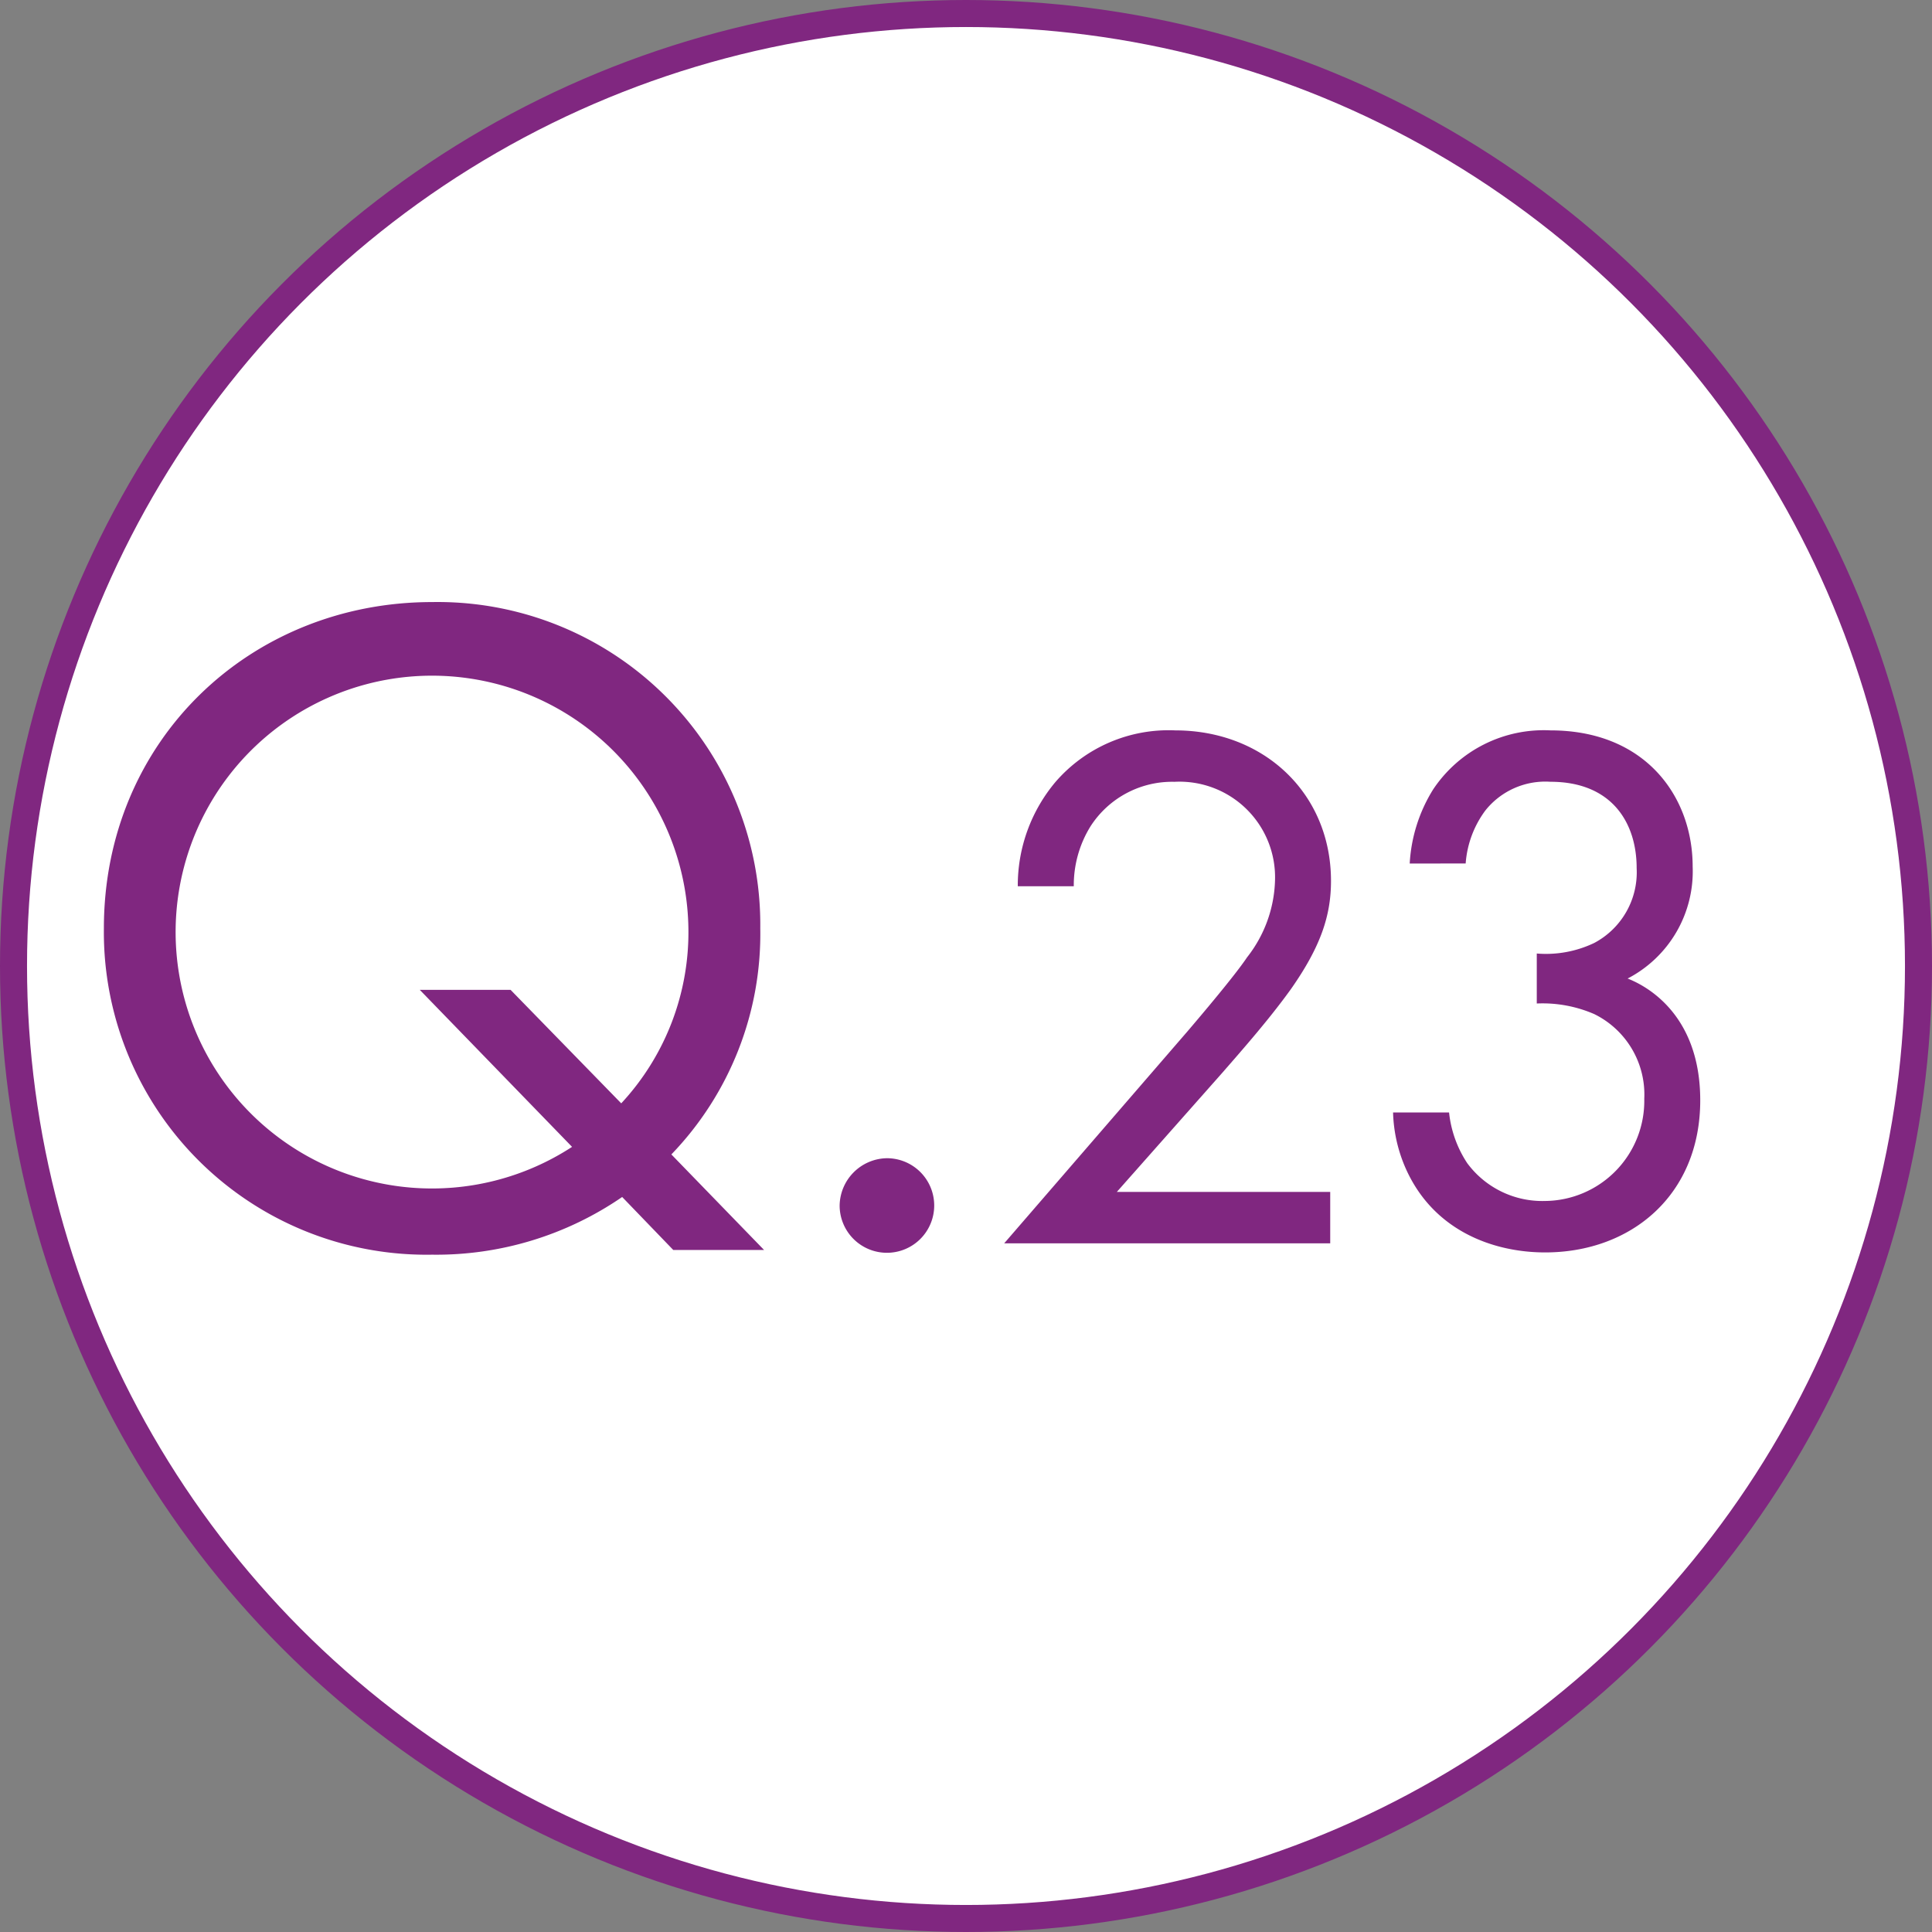
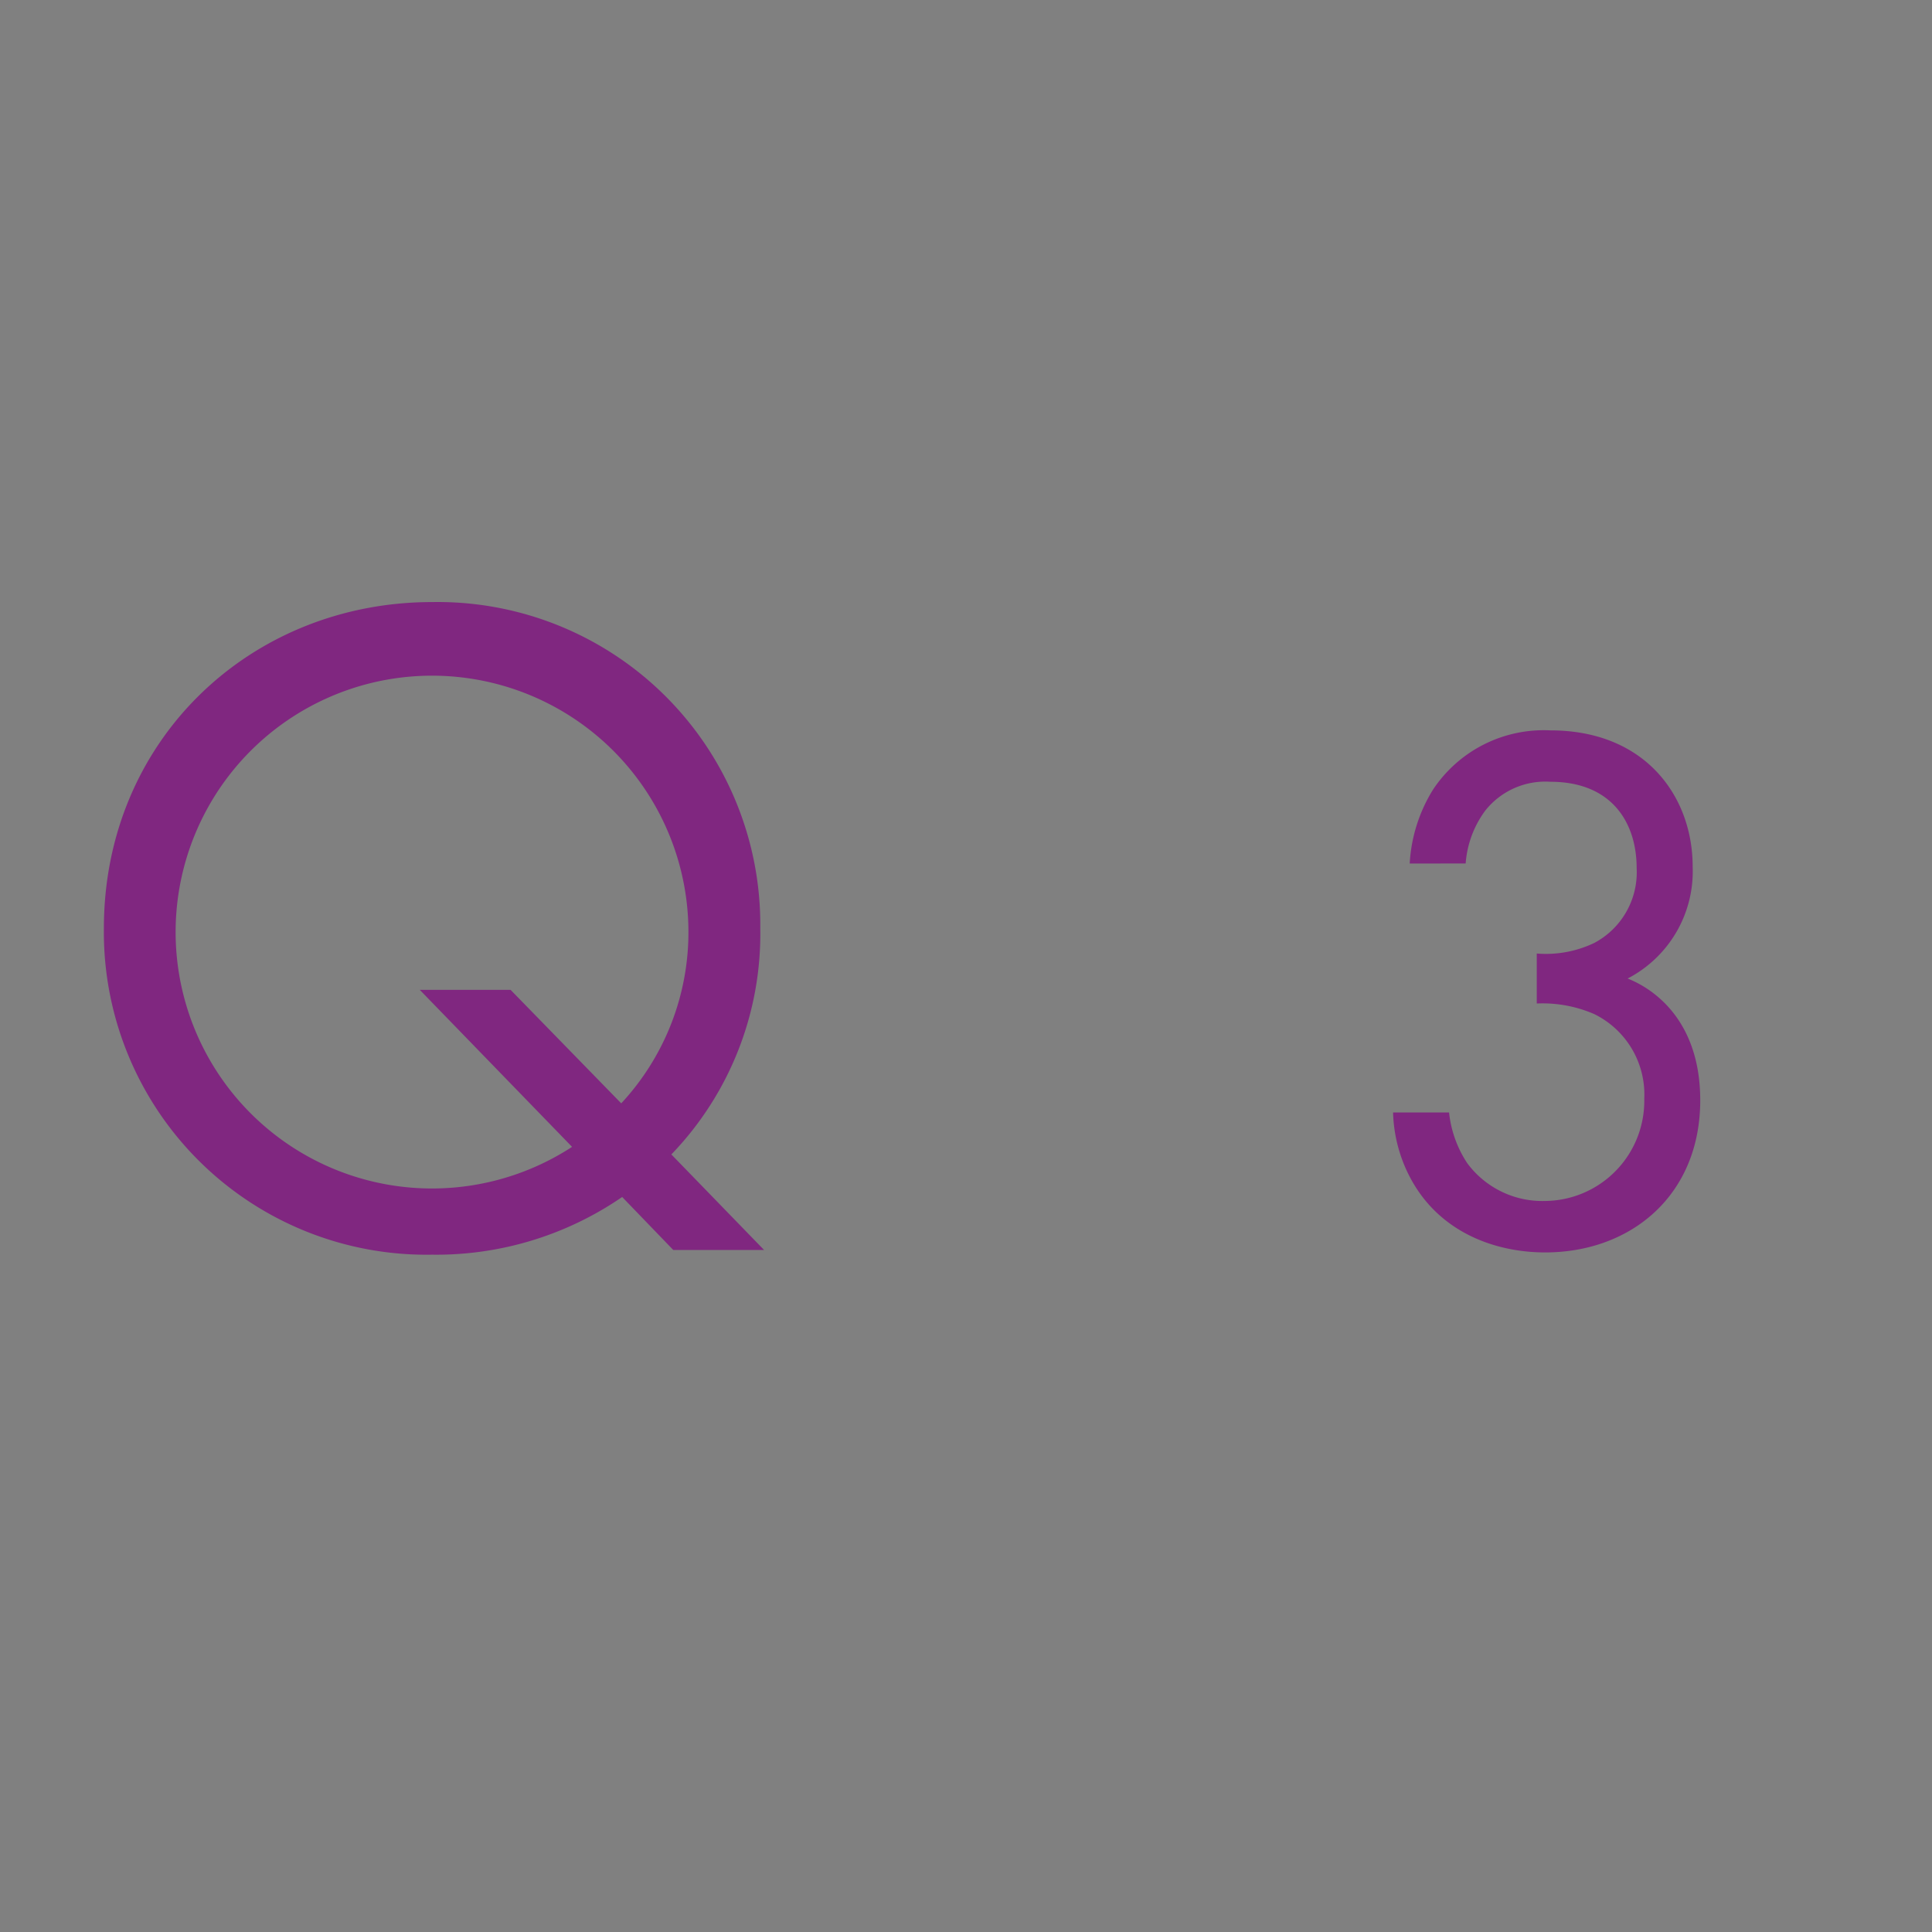
<svg xmlns="http://www.w3.org/2000/svg" width="143" height="143">
  <rect width="100%" height="100%" fill="#808080" stroke="none" />
  <g data-name="グループ 1541" transform="translate(-798 -1312.25)">
-     <circle data-name="楕円形 10" cx="70.5" cy="70.5" r="70.5" transform="translate(799 1313.25)" fill="#fff" stroke="#802780" stroke-miterlimit="10" stroke-width="2" />
    <path data-name="パス 2686" d="M844.051 1400.847a24.28 24.28 0 0 1-14.07 4.27 23.879 23.879 0 0 1-24.292-24.152c0-13.931 10.851-24.152 24.292-24.152a23.879 23.879 0 0 1 24.292 24.152 23.52 23.52 0 0 1-6.581 16.732l6.861 7.071h-6.721Zm-.069-6.931a18.6 18.6 0 0 0 4.971-12.951 18.978 18.978 0 1 0-8.611 16.172l-11.271-11.621h6.721Z" fill="#802780" />
-     <path data-name="パス 2687" d="M863.647 1397.977a3.5 3.5 0 1 1-3.5 3.5 3.557 3.557 0 0 1 3.5-3.5Z" fill="#802780" />
-     <path data-name="パス 2688" d="m872.326 1404.278 13.607-15.737c.953-1.119 3.473-4.088 4.369-5.431a9.625 9.625 0 0 0 2.071-5.712 7.074 7.074 0 0 0-7.448-7.281 7.182 7.182 0 0 0-6.215 3.305 8.277 8.277 0 0 0-1.232 4.424h-4.145a11.9 11.9 0 0 1 2.8-7.729 11.069 11.069 0 0 1 8.848-3.807c6.607 0 11.535 4.7 11.535 11.143 0 2.521-.728 4.817-2.967 8.008-1.568 2.185-3.584 4.481-5.1 6.217l-7.784 8.792h15.793v3.808Z" fill="#802780" />
    <path data-name="パス 2689" d="M902.342 1376.165a11.557 11.557 0 0 1 1.736-5.487 9.837 9.837 0 0 1 8.68-4.368c7.057 0 10.527 4.928 10.527 10.08a8.935 8.935 0 0 1-4.815 8.288c1.288.5 5.376 2.576 5.376 9.016 0 7-5.1 11.256-11.48 11.256-3.863 0-8.4-1.625-10.416-6.44a10.986 10.986 0 0 1-.84-3.92h4.145a8.38 8.38 0 0 0 1.344 3.752 6.912 6.912 0 0 0 5.768 2.8 7.411 7.411 0 0 0 7.336-7.561 6.631 6.631 0 0 0-3.7-6.271 9.61 9.61 0 0 0-4.256-.784v-3.7a8.28 8.28 0 0 0 4.256-.783 5.921 5.921 0 0 0 3.136-5.544c0-3.3-1.792-6.385-6.384-6.385a5.674 5.674 0 0 0-4.816 2.128 7.483 7.483 0 0 0-1.455 3.92Z" fill="#802780" />
  </g>
</svg>